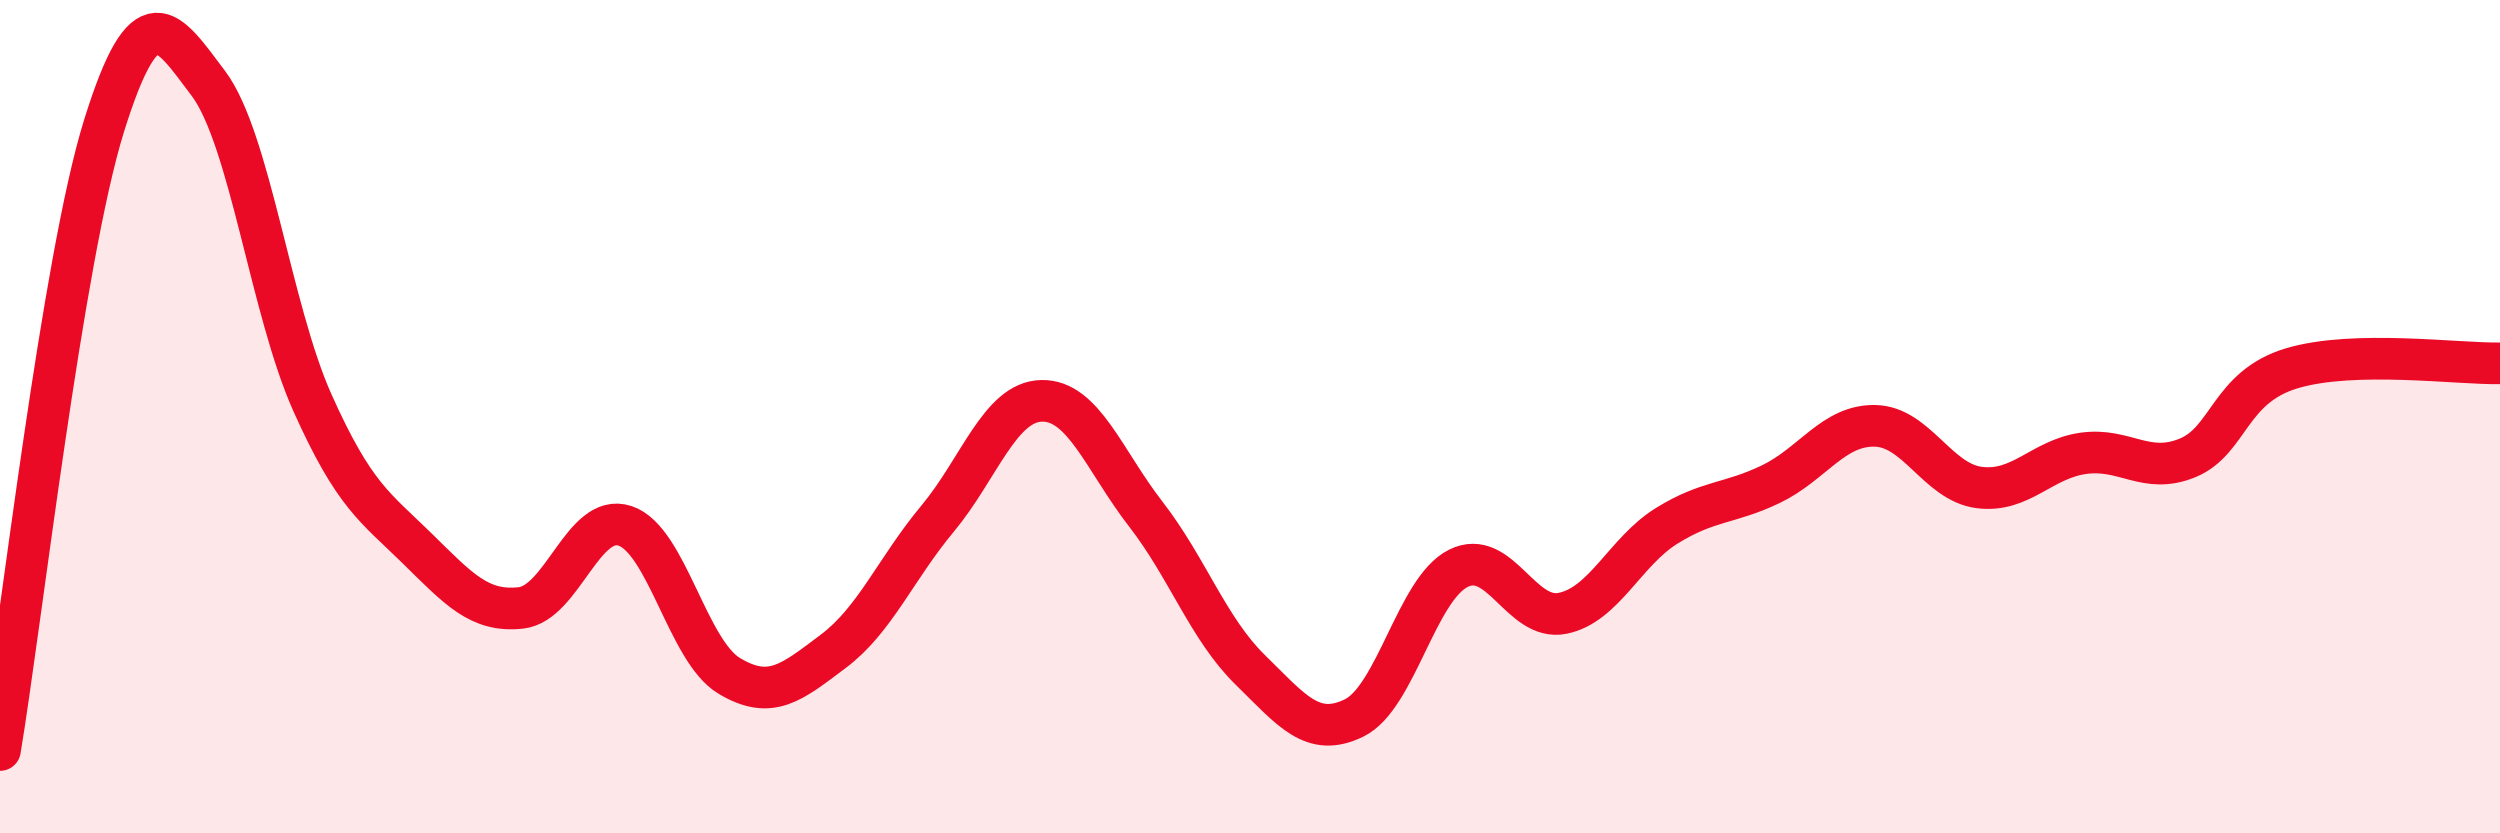
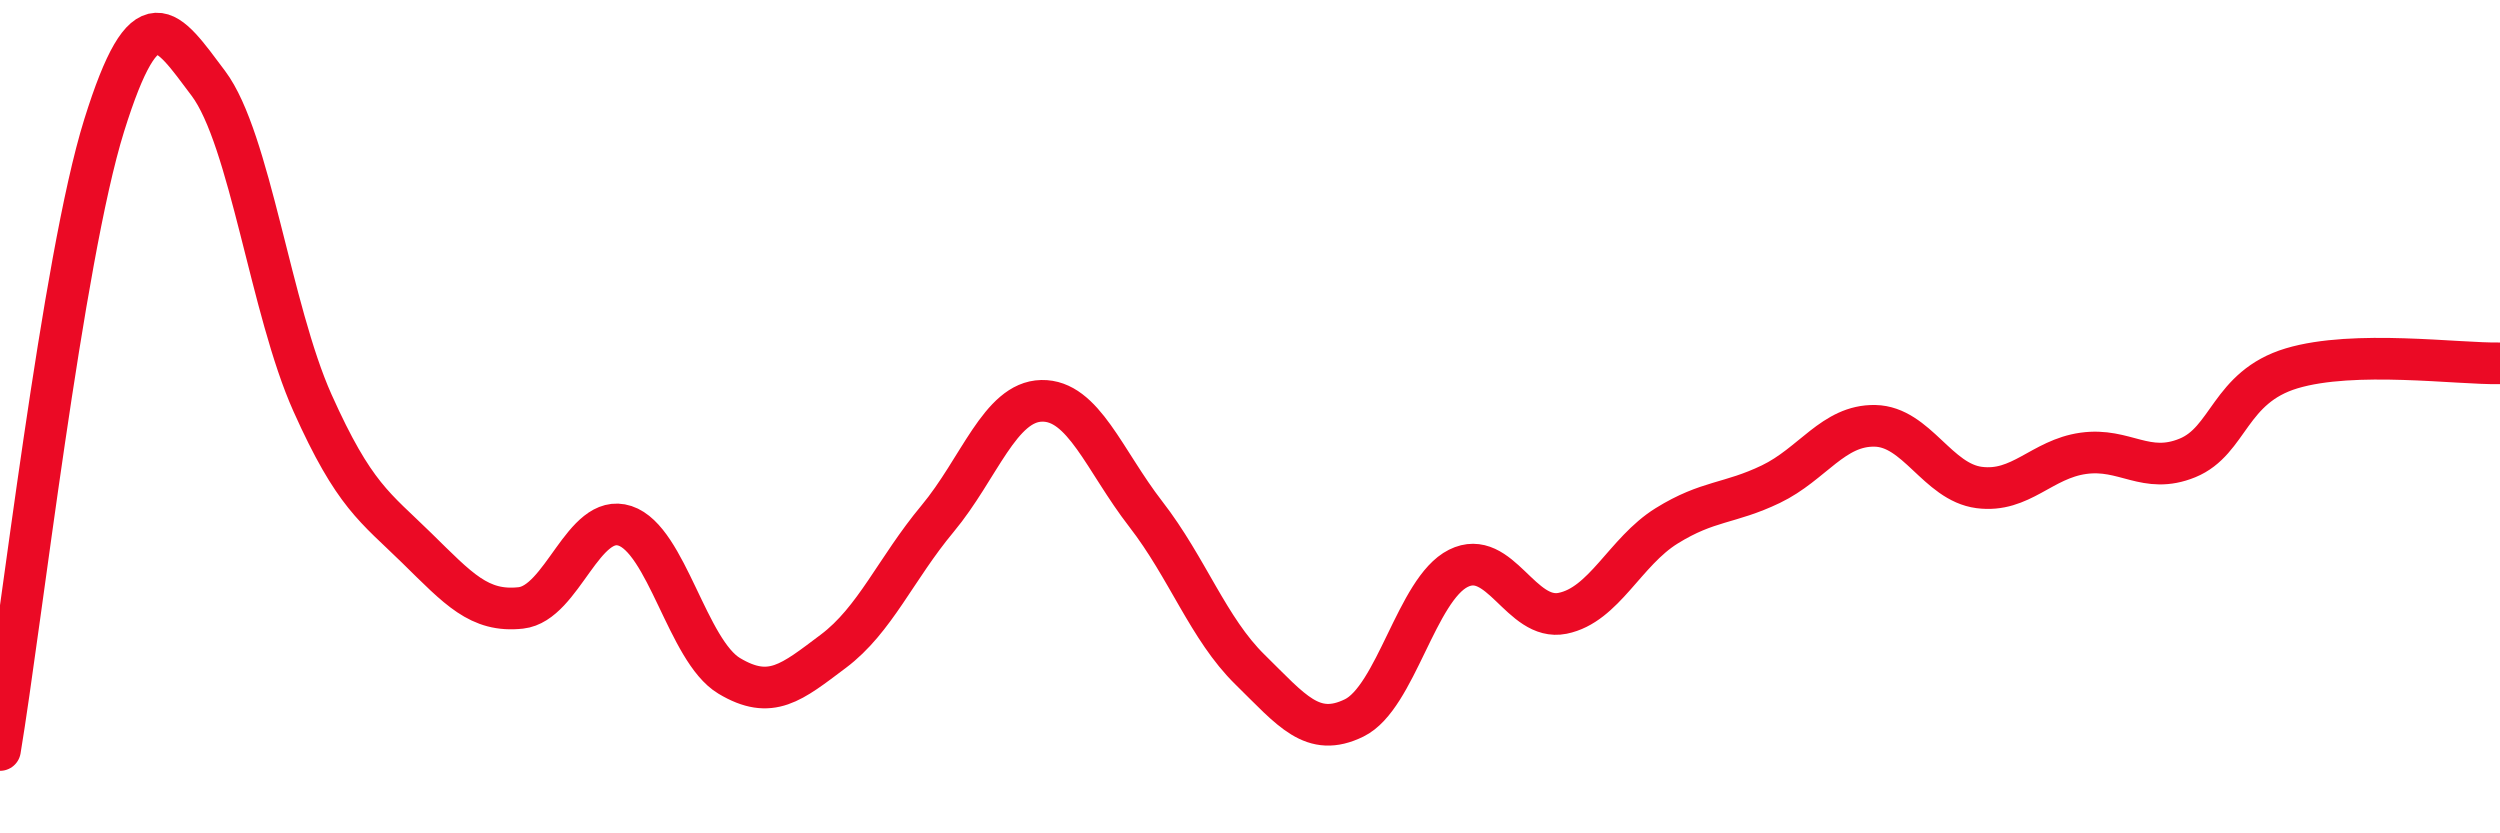
<svg xmlns="http://www.w3.org/2000/svg" width="60" height="20" viewBox="0 0 60 20">
-   <path d="M 0,18 C 0.5,15 1.5,6.21 2.5,3.01 C 3.5,-0.19 4,0.67 5,2 C 6,3.33 6.5,7.44 7.5,9.67 C 8.5,11.9 9,12.17 10,13.15 C 11,14.13 11.5,14.7 12.5,14.59 C 13.5,14.48 14,12.29 15,12.62 C 16,12.95 16.5,15.62 17.5,16.22 C 18.5,16.82 19,16.38 20,15.63 C 21,14.88 21.5,13.65 22.5,12.45 C 23.5,11.25 24,9.64 25,9.62 C 26,9.6 26.5,11.05 27.5,12.34 C 28.5,13.63 29,15.09 30,16.07 C 31,17.05 31.5,17.72 32.5,17.23 C 33.5,16.74 34,14.14 35,13.64 C 36,13.14 36.5,14.92 37.5,14.72 C 38.5,14.52 39,13.24 40,12.62 C 41,12 41.5,12.1 42.5,11.62 C 43.5,11.14 44,10.2 45,10.22 C 46,10.24 46.5,11.57 47.5,11.7 C 48.5,11.83 49,11.02 50,10.88 C 51,10.74 51.5,11.4 52.5,10.99 C 53.5,10.58 53.5,9.29 55,8.84 C 56.5,8.39 59,8.74 60,8.72L60 20L0 20Z" fill="#EB0A25" opacity="0.1" stroke-linecap="round" stroke-linejoin="round" />
  <path d="M 0,18 C 0.5,15 1.5,6.21 2.5,3.01 C 3.5,-0.19 4,0.67 5,2 C 6,3.33 6.5,7.44 7.5,9.67 C 8.5,11.9 9,12.17 10,13.15 C 11,14.13 11.5,14.7 12.5,14.59 C 13.5,14.48 14,12.29 15,12.62 C 16,12.95 16.5,15.62 17.5,16.22 C 18.5,16.82 19,16.38 20,15.63 C 21,14.88 21.5,13.65 22.5,12.45 C 23.5,11.25 24,9.64 25,9.62 C 26,9.6 26.5,11.05 27.5,12.34 C 28.5,13.63 29,15.09 30,16.07 C 31,17.05 31.5,17.72 32.5,17.23 C 33.5,16.74 34,14.14 35,13.64 C 36,13.14 36.5,14.92 37.5,14.72 C 38.5,14.52 39,13.24 40,12.62 C 41,12 41.5,12.1 42.5,11.62 C 43.5,11.14 44,10.2 45,10.22 C 46,10.24 46.5,11.57 47.5,11.7 C 48.5,11.83 49,11.02 50,10.88 C 51,10.74 51.5,11.4 52.5,10.99 C 53.5,10.58 53.5,9.29 55,8.84 C 56.5,8.39 59,8.74 60,8.72" stroke="#EB0A25" stroke-width="1" fill="none" stroke-linecap="round" stroke-linejoin="round" />
</svg>